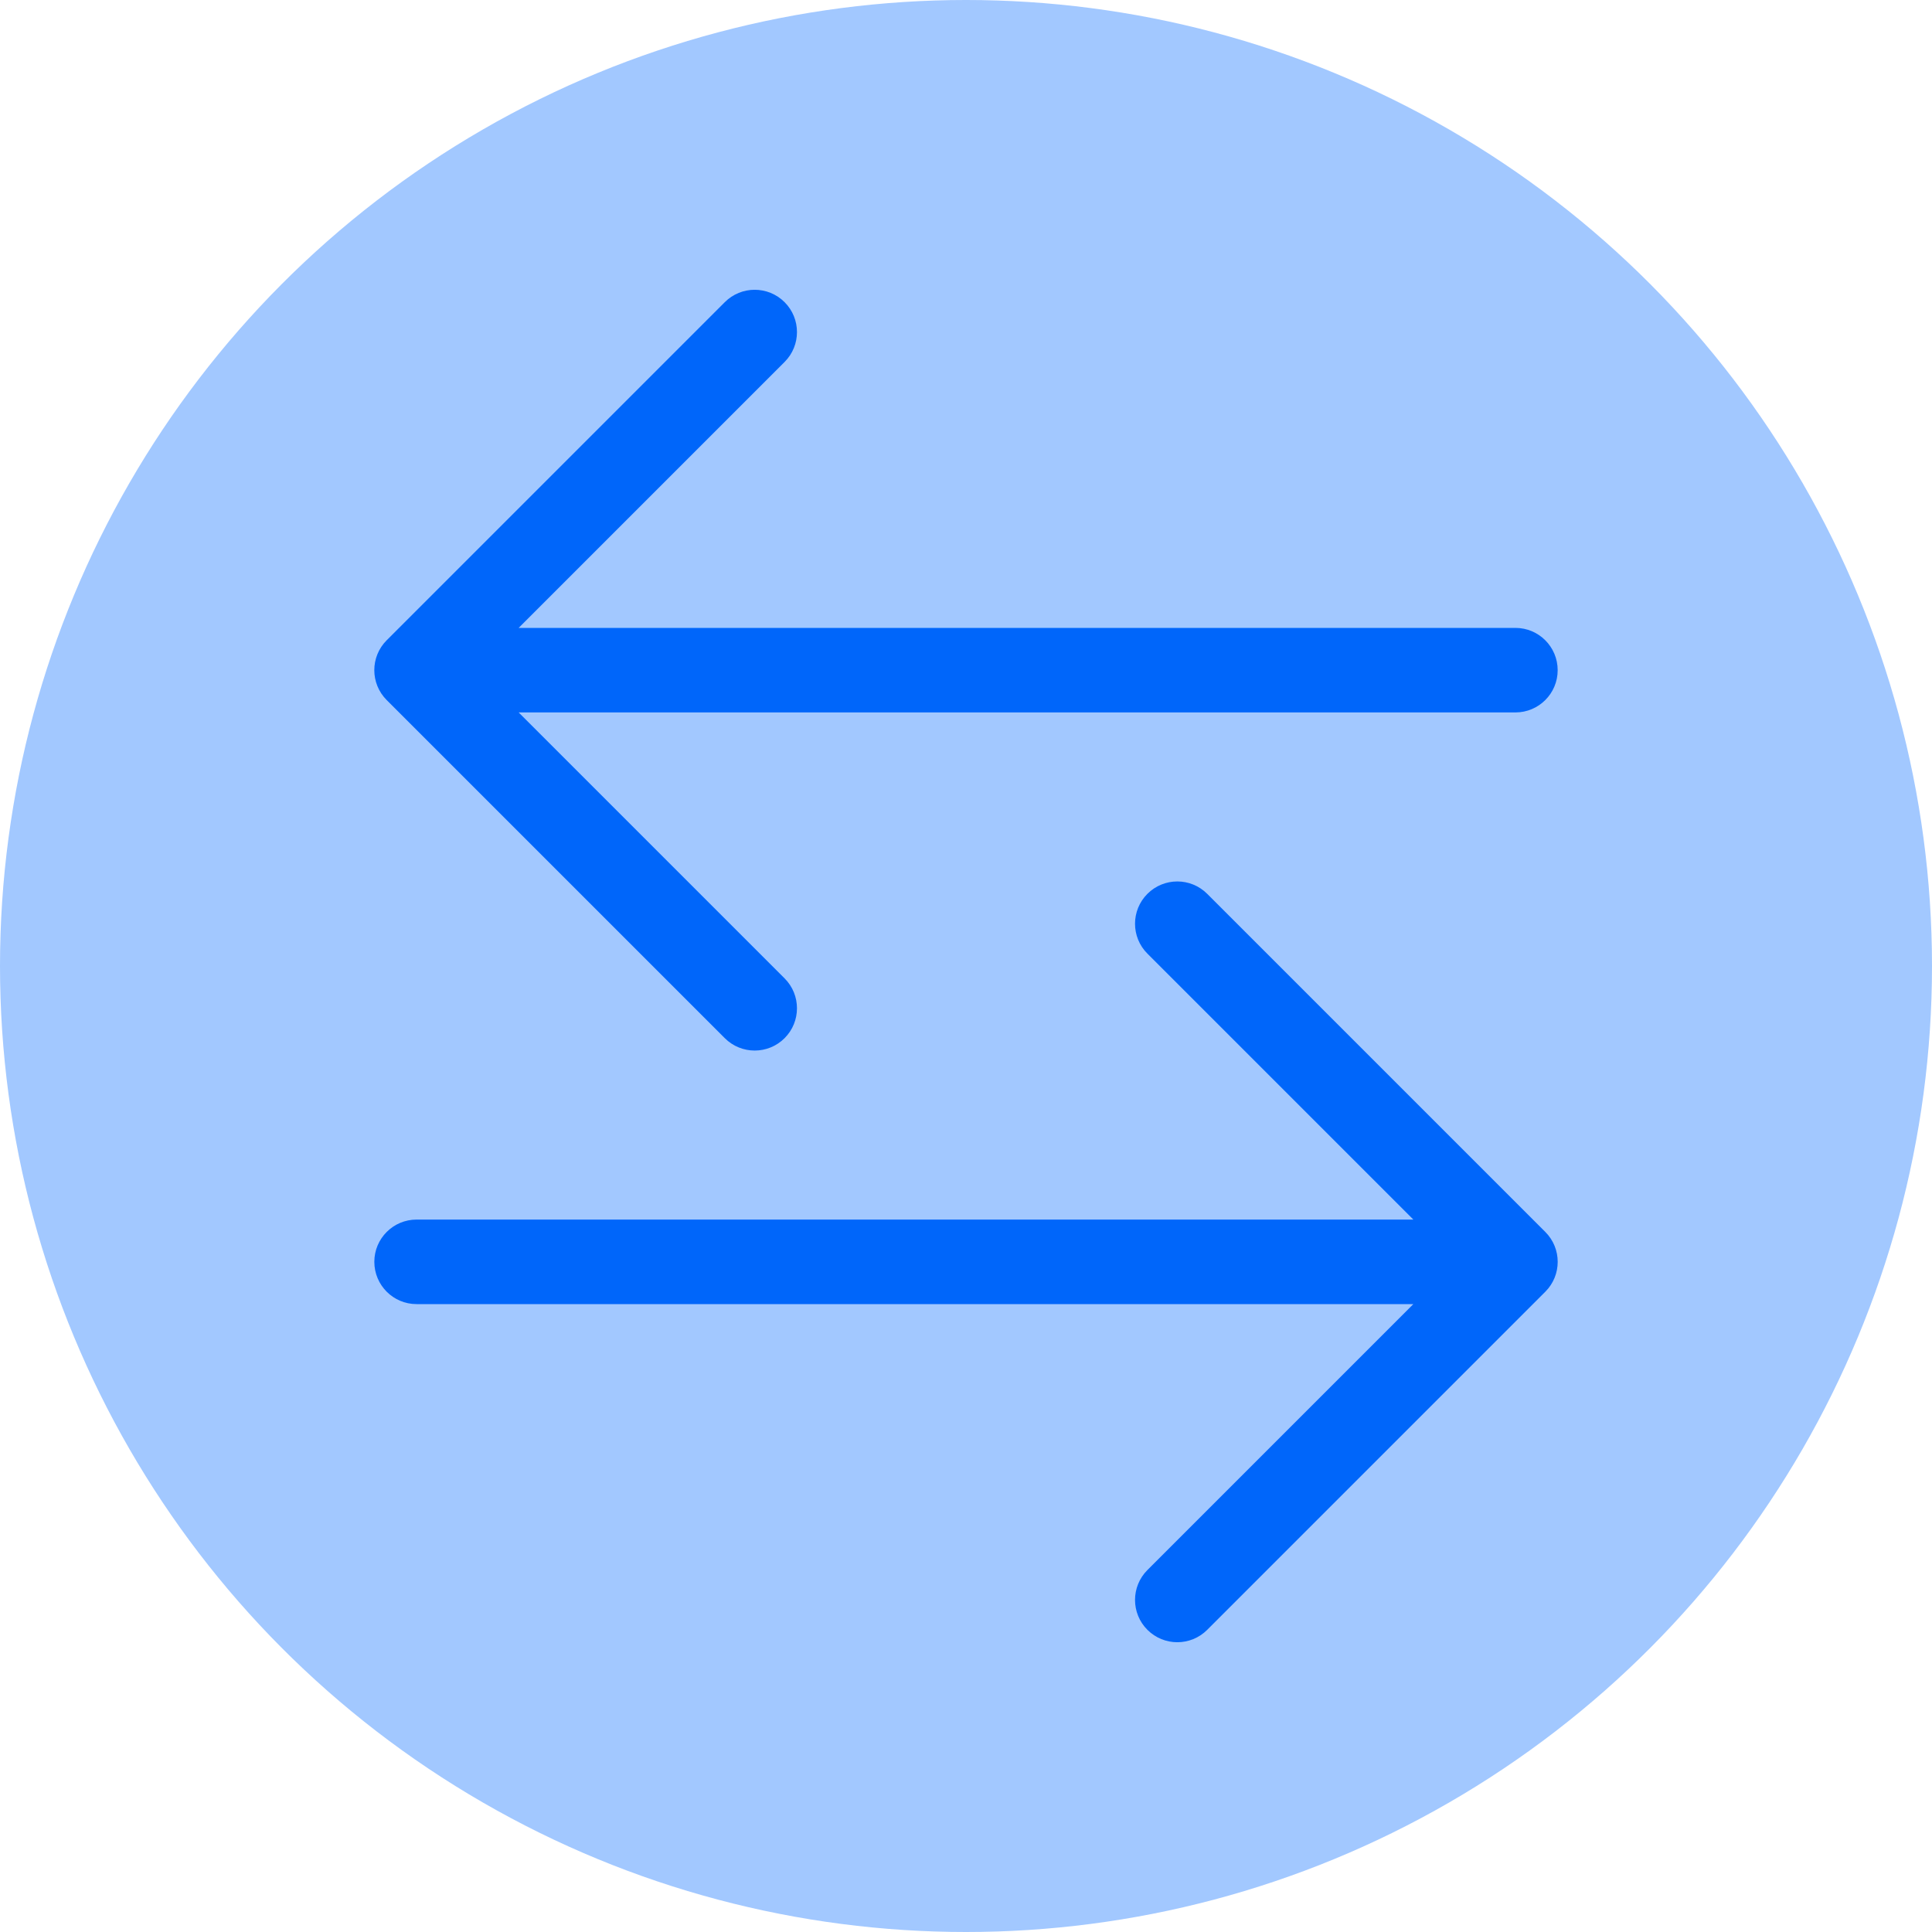
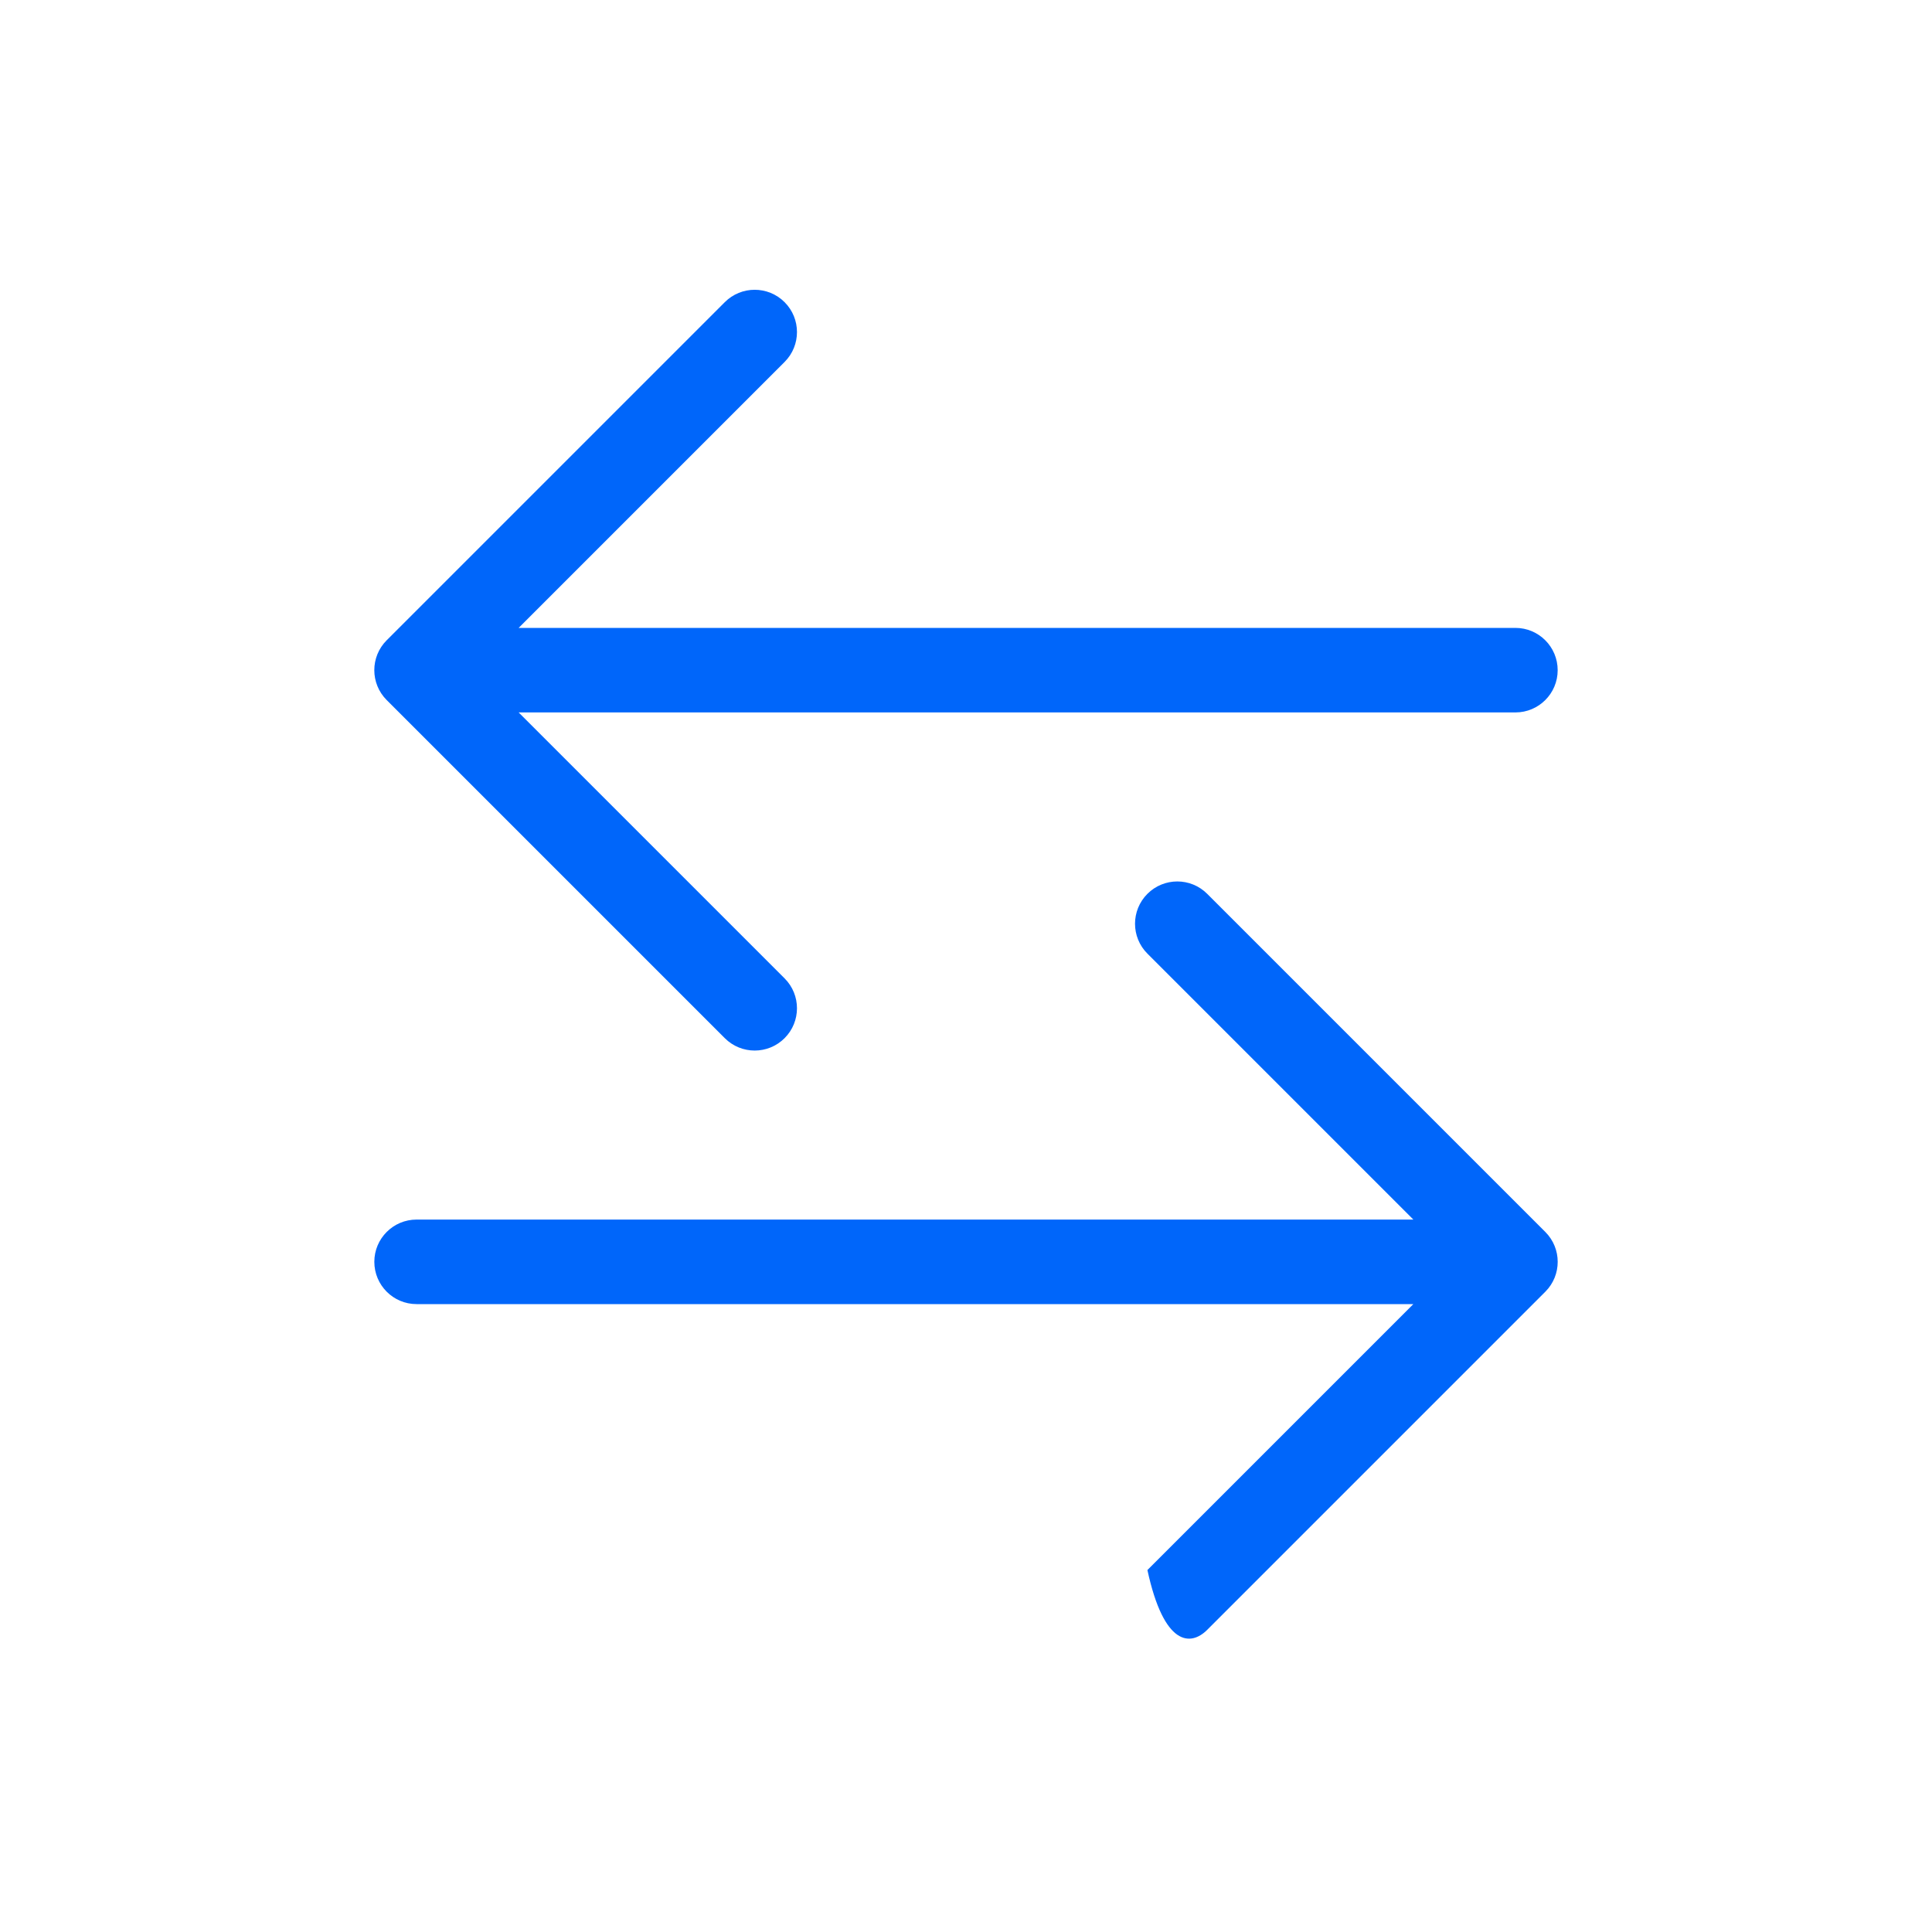
<svg xmlns="http://www.w3.org/2000/svg" width="20" height="20" viewBox="0 0 20 20" fill="none">
-   <circle cx="10" cy="10" r="10" fill="#A2C8FF" />
-   <path fill-rule="evenodd" clip-rule="evenodd" d="M3.875 13.062C3.875 13.304 4.071 13.5 4.312 13.5H14.631L11.878 16.253C11.707 16.424 11.707 16.701 11.878 16.872C12.049 17.043 12.326 17.043 12.497 16.872L15.997 13.372C16.168 13.201 16.168 12.924 15.997 12.753L12.497 9.253C12.326 9.082 12.049 9.082 11.878 9.253C11.707 9.424 11.707 9.701 11.878 9.872L14.631 12.625H4.312C4.071 12.625 3.875 12.821 3.875 13.062Z" fill="#0066FA" />
+   <path fill-rule="evenodd" clip-rule="evenodd" d="M3.875 13.062C3.875 13.304 4.071 13.5 4.312 13.5H14.631L11.878 16.253C12.049 17.043 12.326 17.043 12.497 16.872L15.997 13.372C16.168 13.201 16.168 12.924 15.997 12.753L12.497 9.253C12.326 9.082 12.049 9.082 11.878 9.253C11.707 9.424 11.707 9.701 11.878 9.872L14.631 12.625H4.312C4.071 12.625 3.875 12.821 3.875 13.062Z" fill="#0066FA" />
  <path fill-rule="evenodd" clip-rule="evenodd" d="M16.125 6.938C16.125 7.179 15.929 7.375 15.688 7.375L5.369 7.375L8.122 10.128C8.293 10.299 8.293 10.576 8.122 10.747C7.951 10.918 7.674 10.918 7.503 10.747L4.003 7.247C3.832 7.076 3.832 6.799 4.003 6.628L7.503 3.128C7.674 2.957 7.951 2.957 8.122 3.128C8.293 3.299 8.293 3.576 8.122 3.747L5.369 6.5H15.688C15.929 6.5 16.125 6.696 16.125 6.938Z" fill="#0066FA" />
</svg>